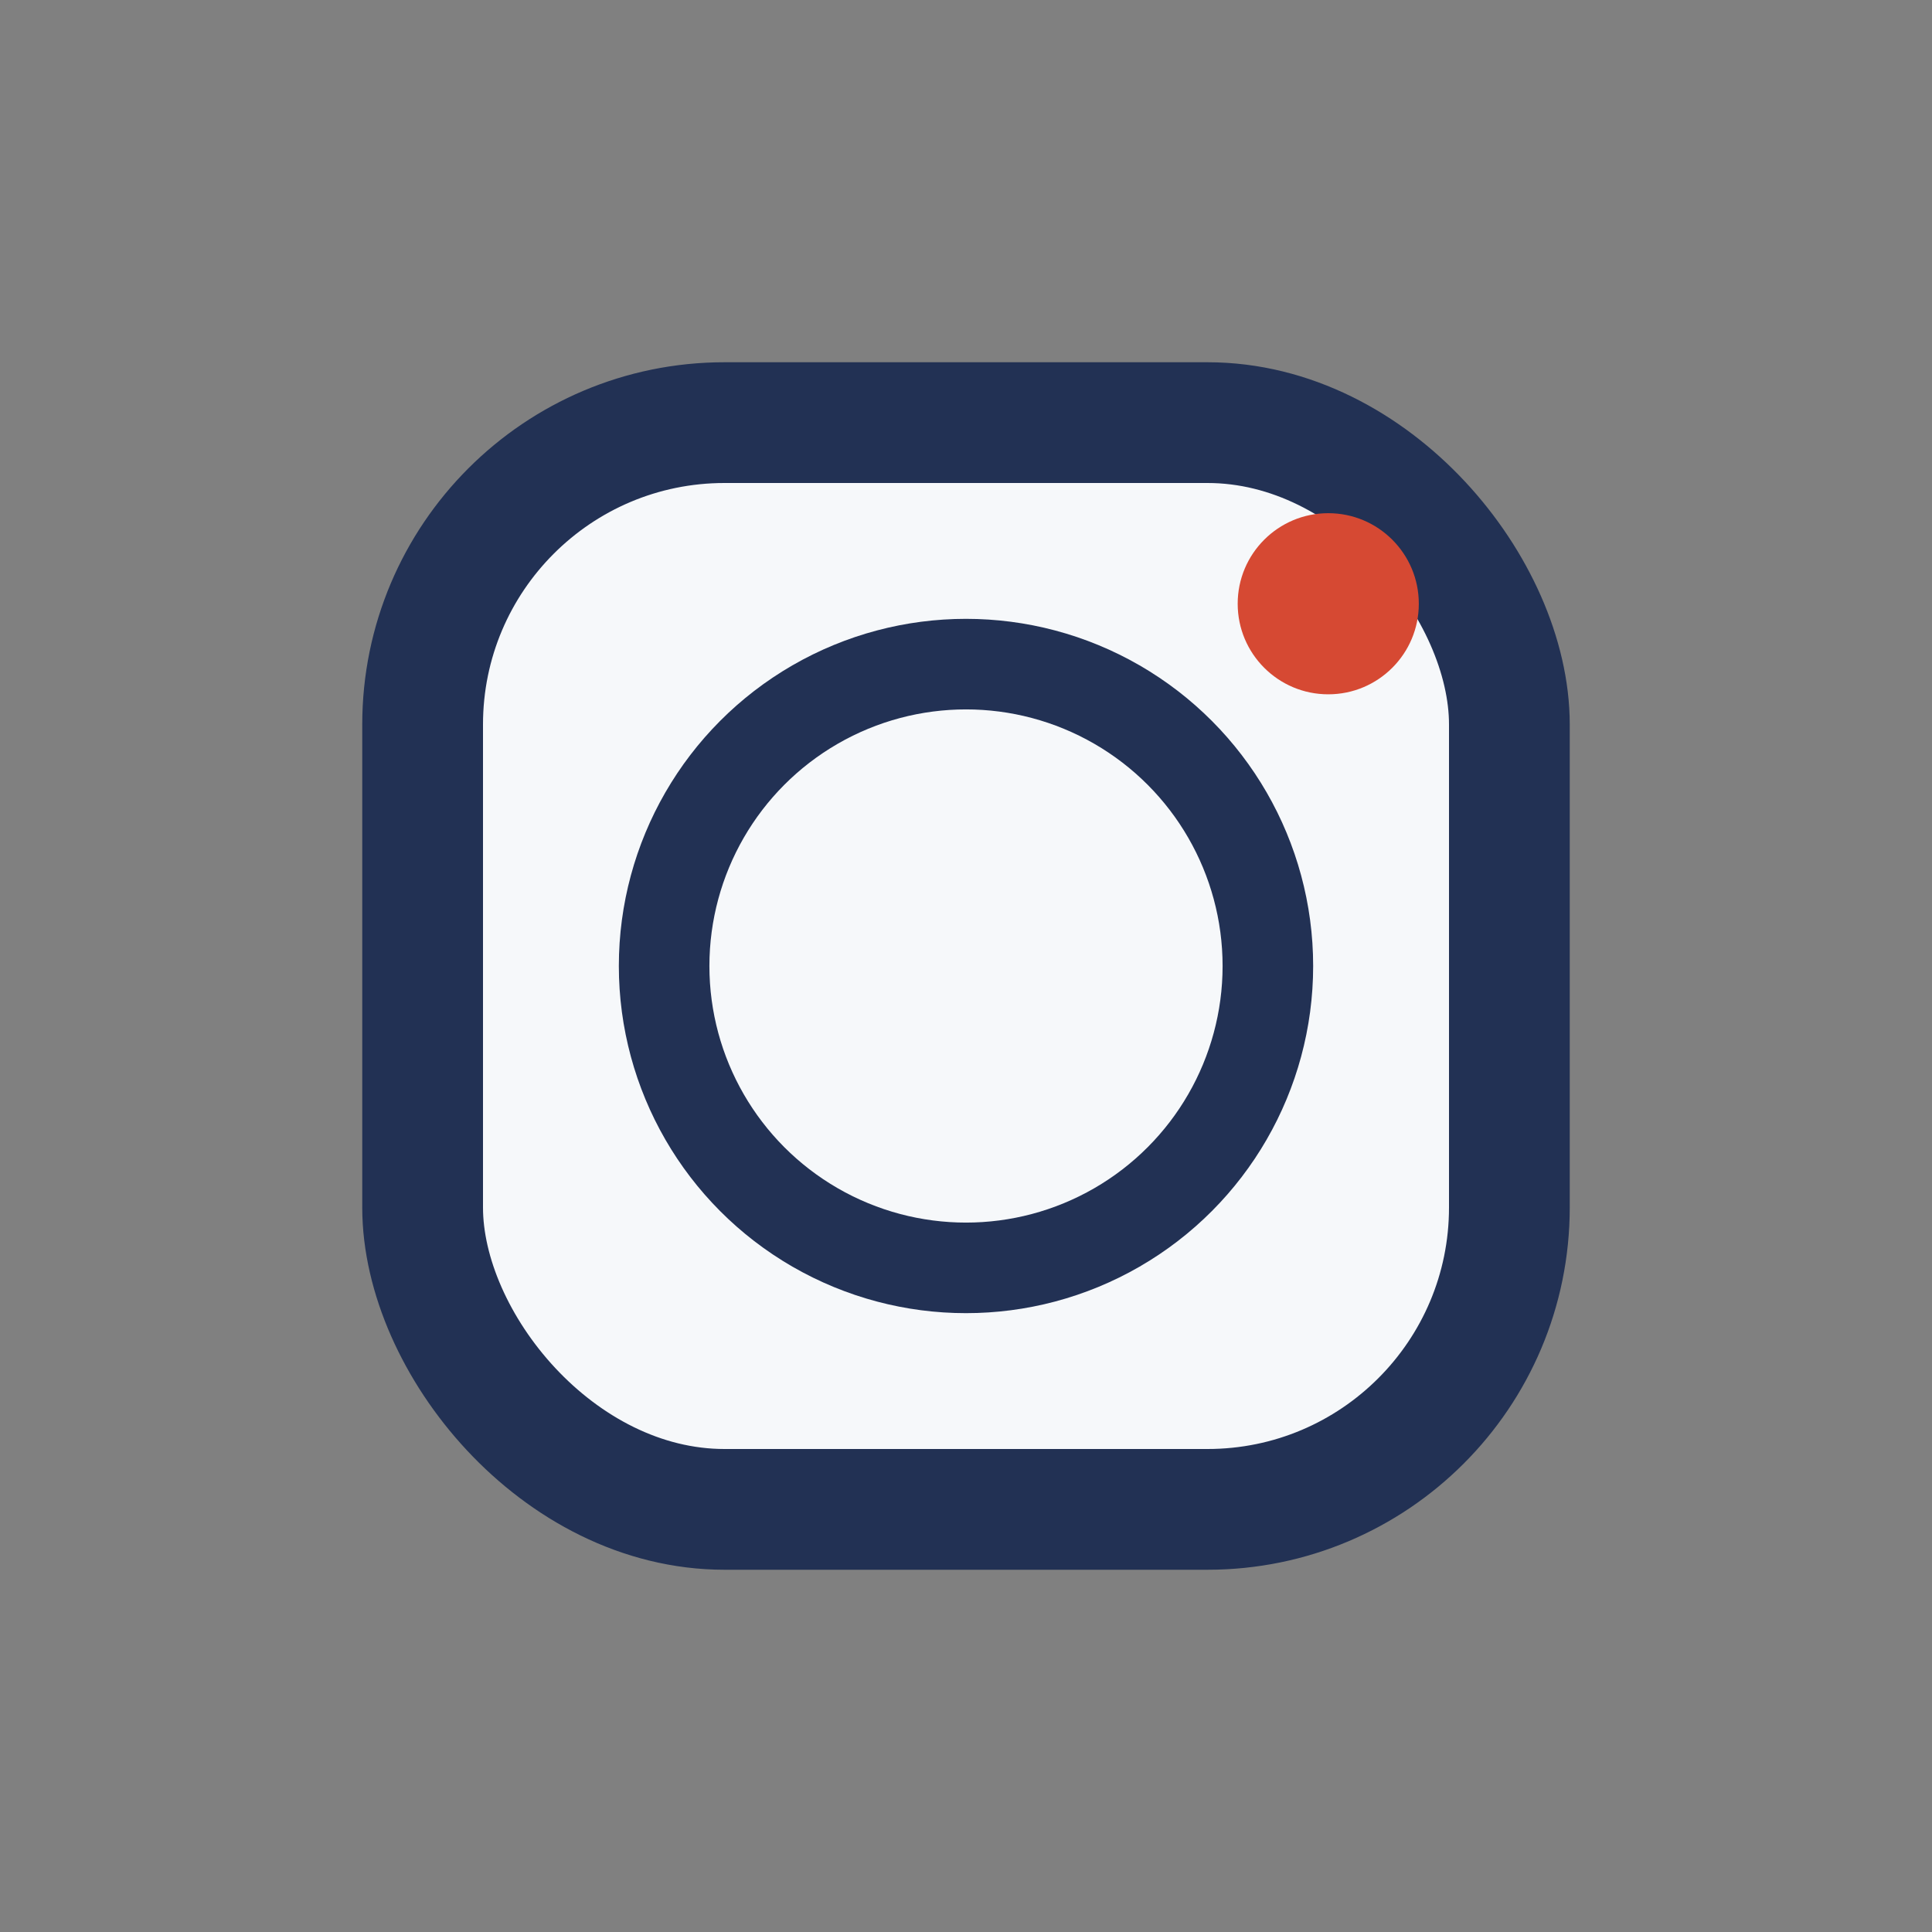
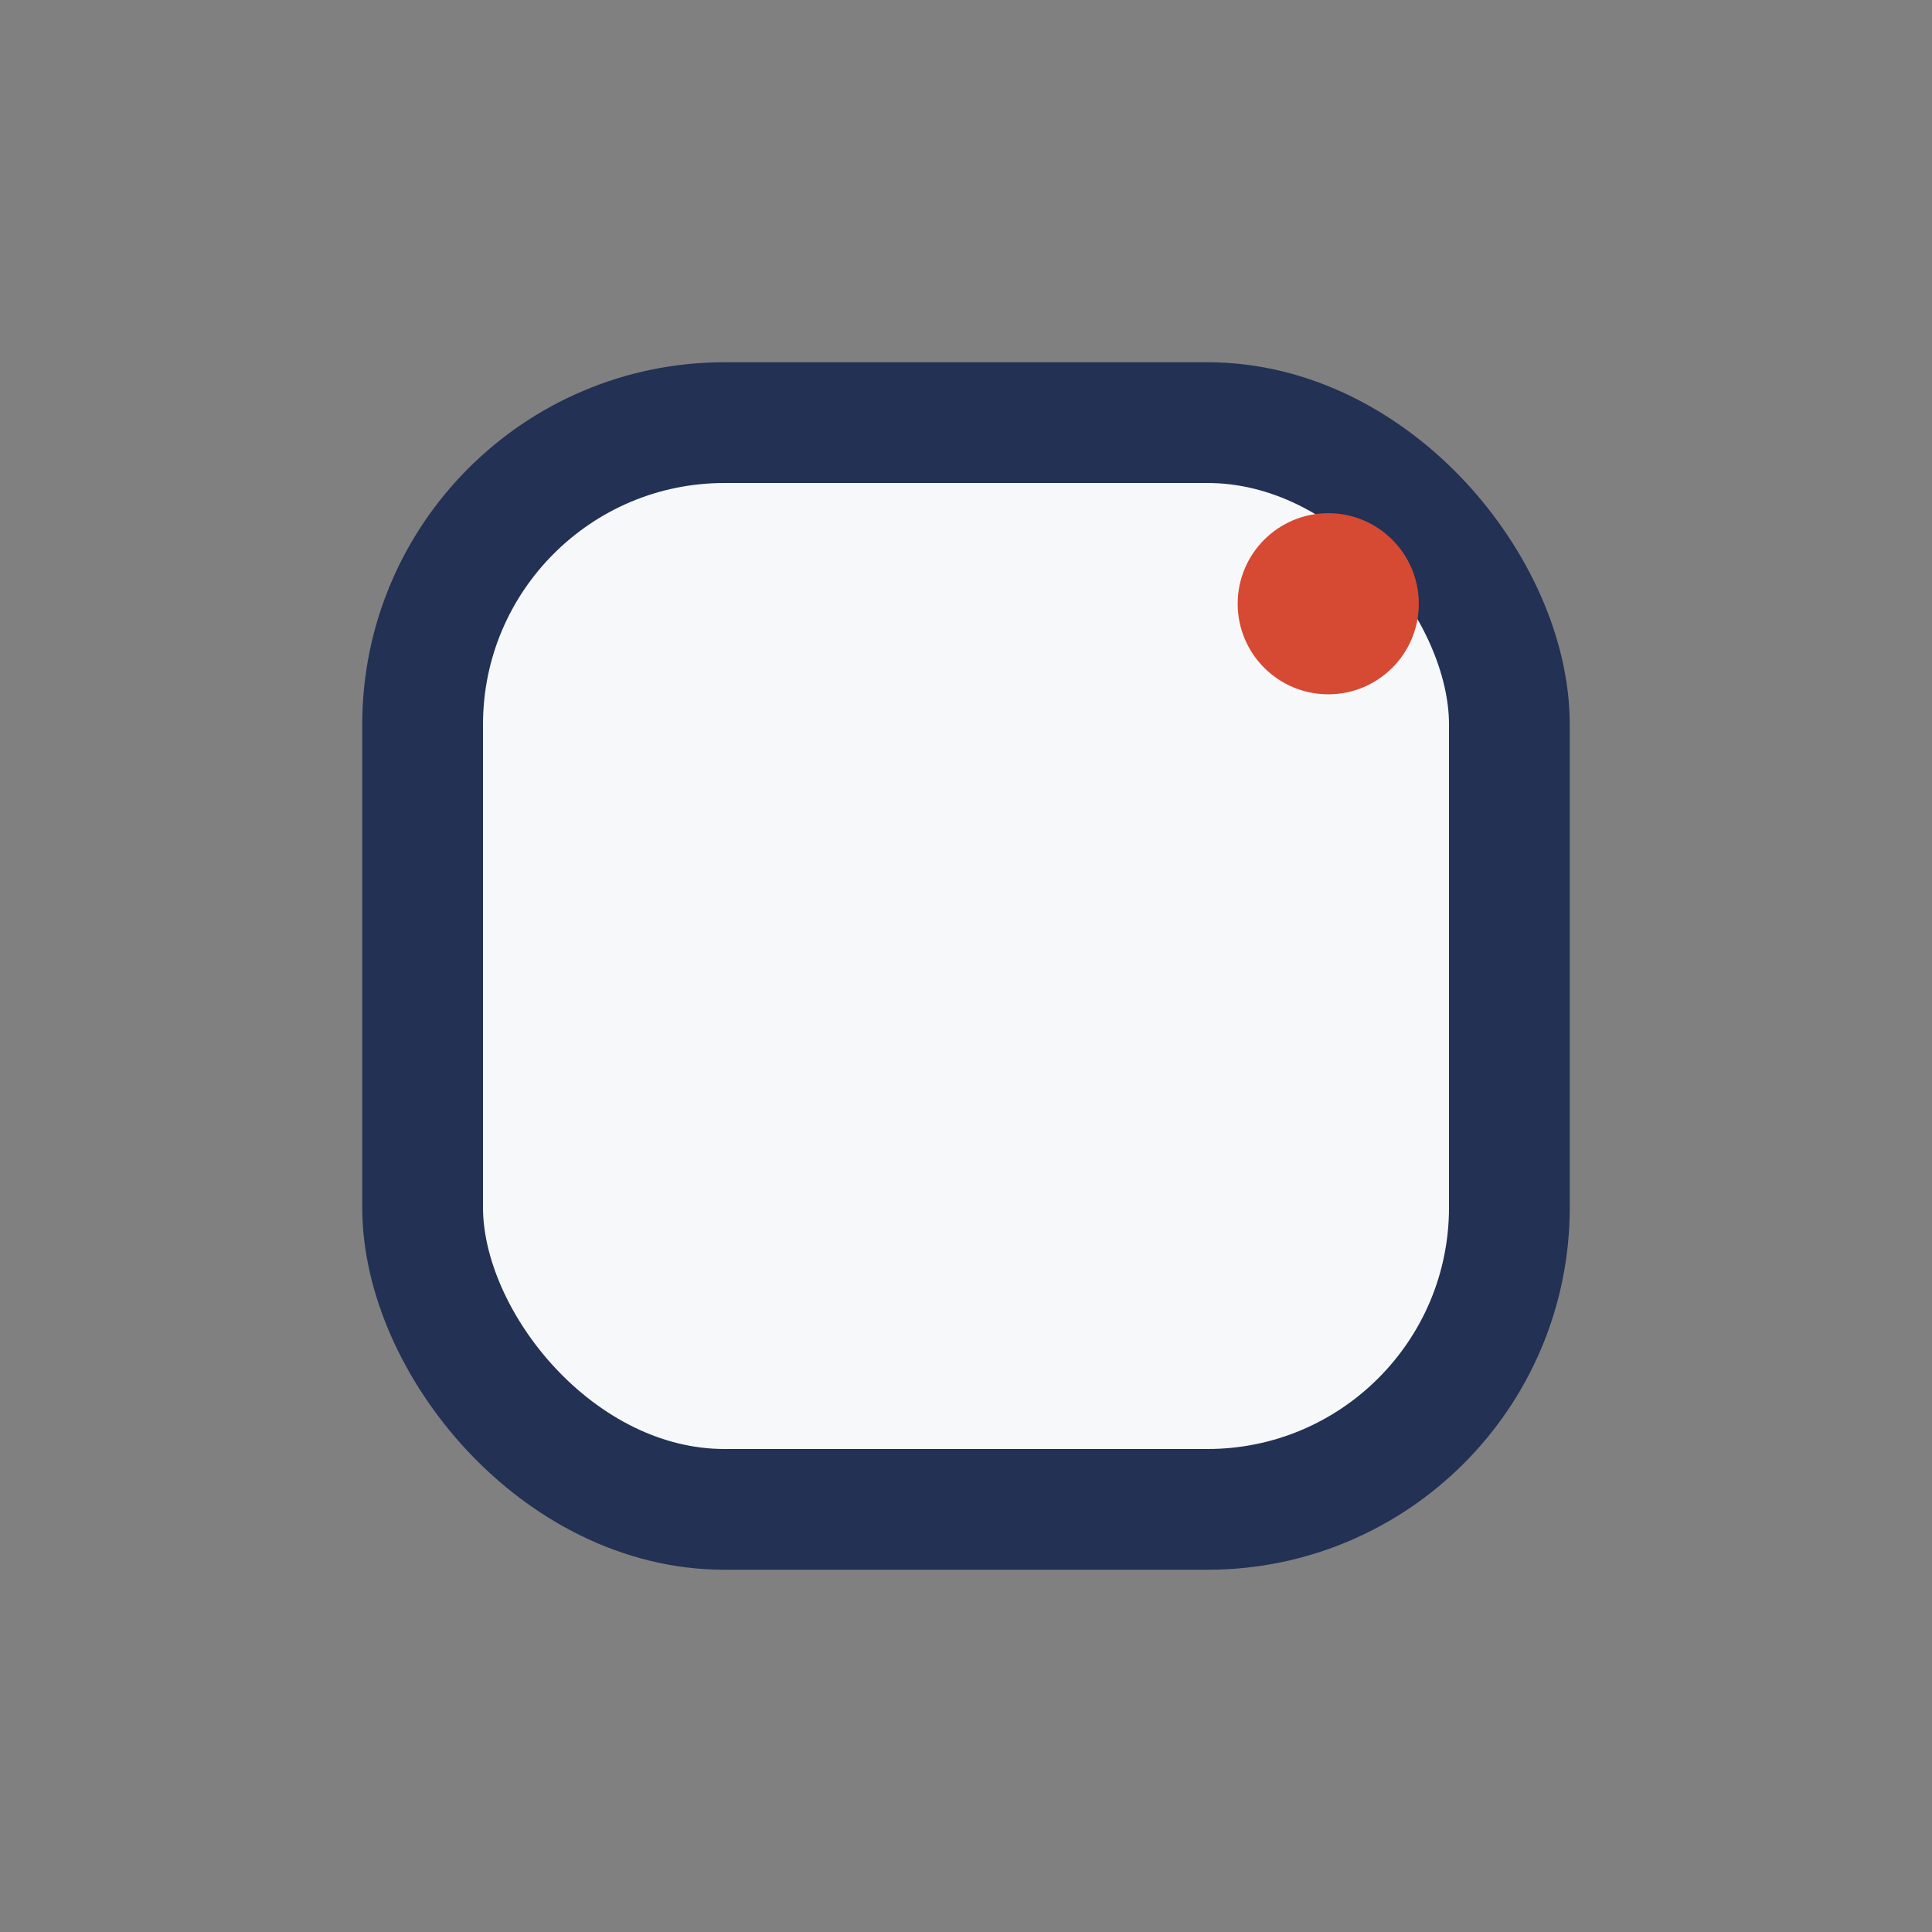
<svg xmlns="http://www.w3.org/2000/svg" width="32" height="32" viewBox="0 0 32 32">
  <rect x="0" y="0" width="32" height="32" fill="#808080" stroke="none" />
  <rect x="7" y="7" width="18" height="18" rx="5" fill="#F6F8FA" stroke="#223154" stroke-width="2" />
-   <circle cx="16" cy="16" r="5" stroke="#223154" stroke-width="1.5" fill="none" />
  <circle cx="22" cy="10" r="1.5" fill="#D64933" />
</svg>